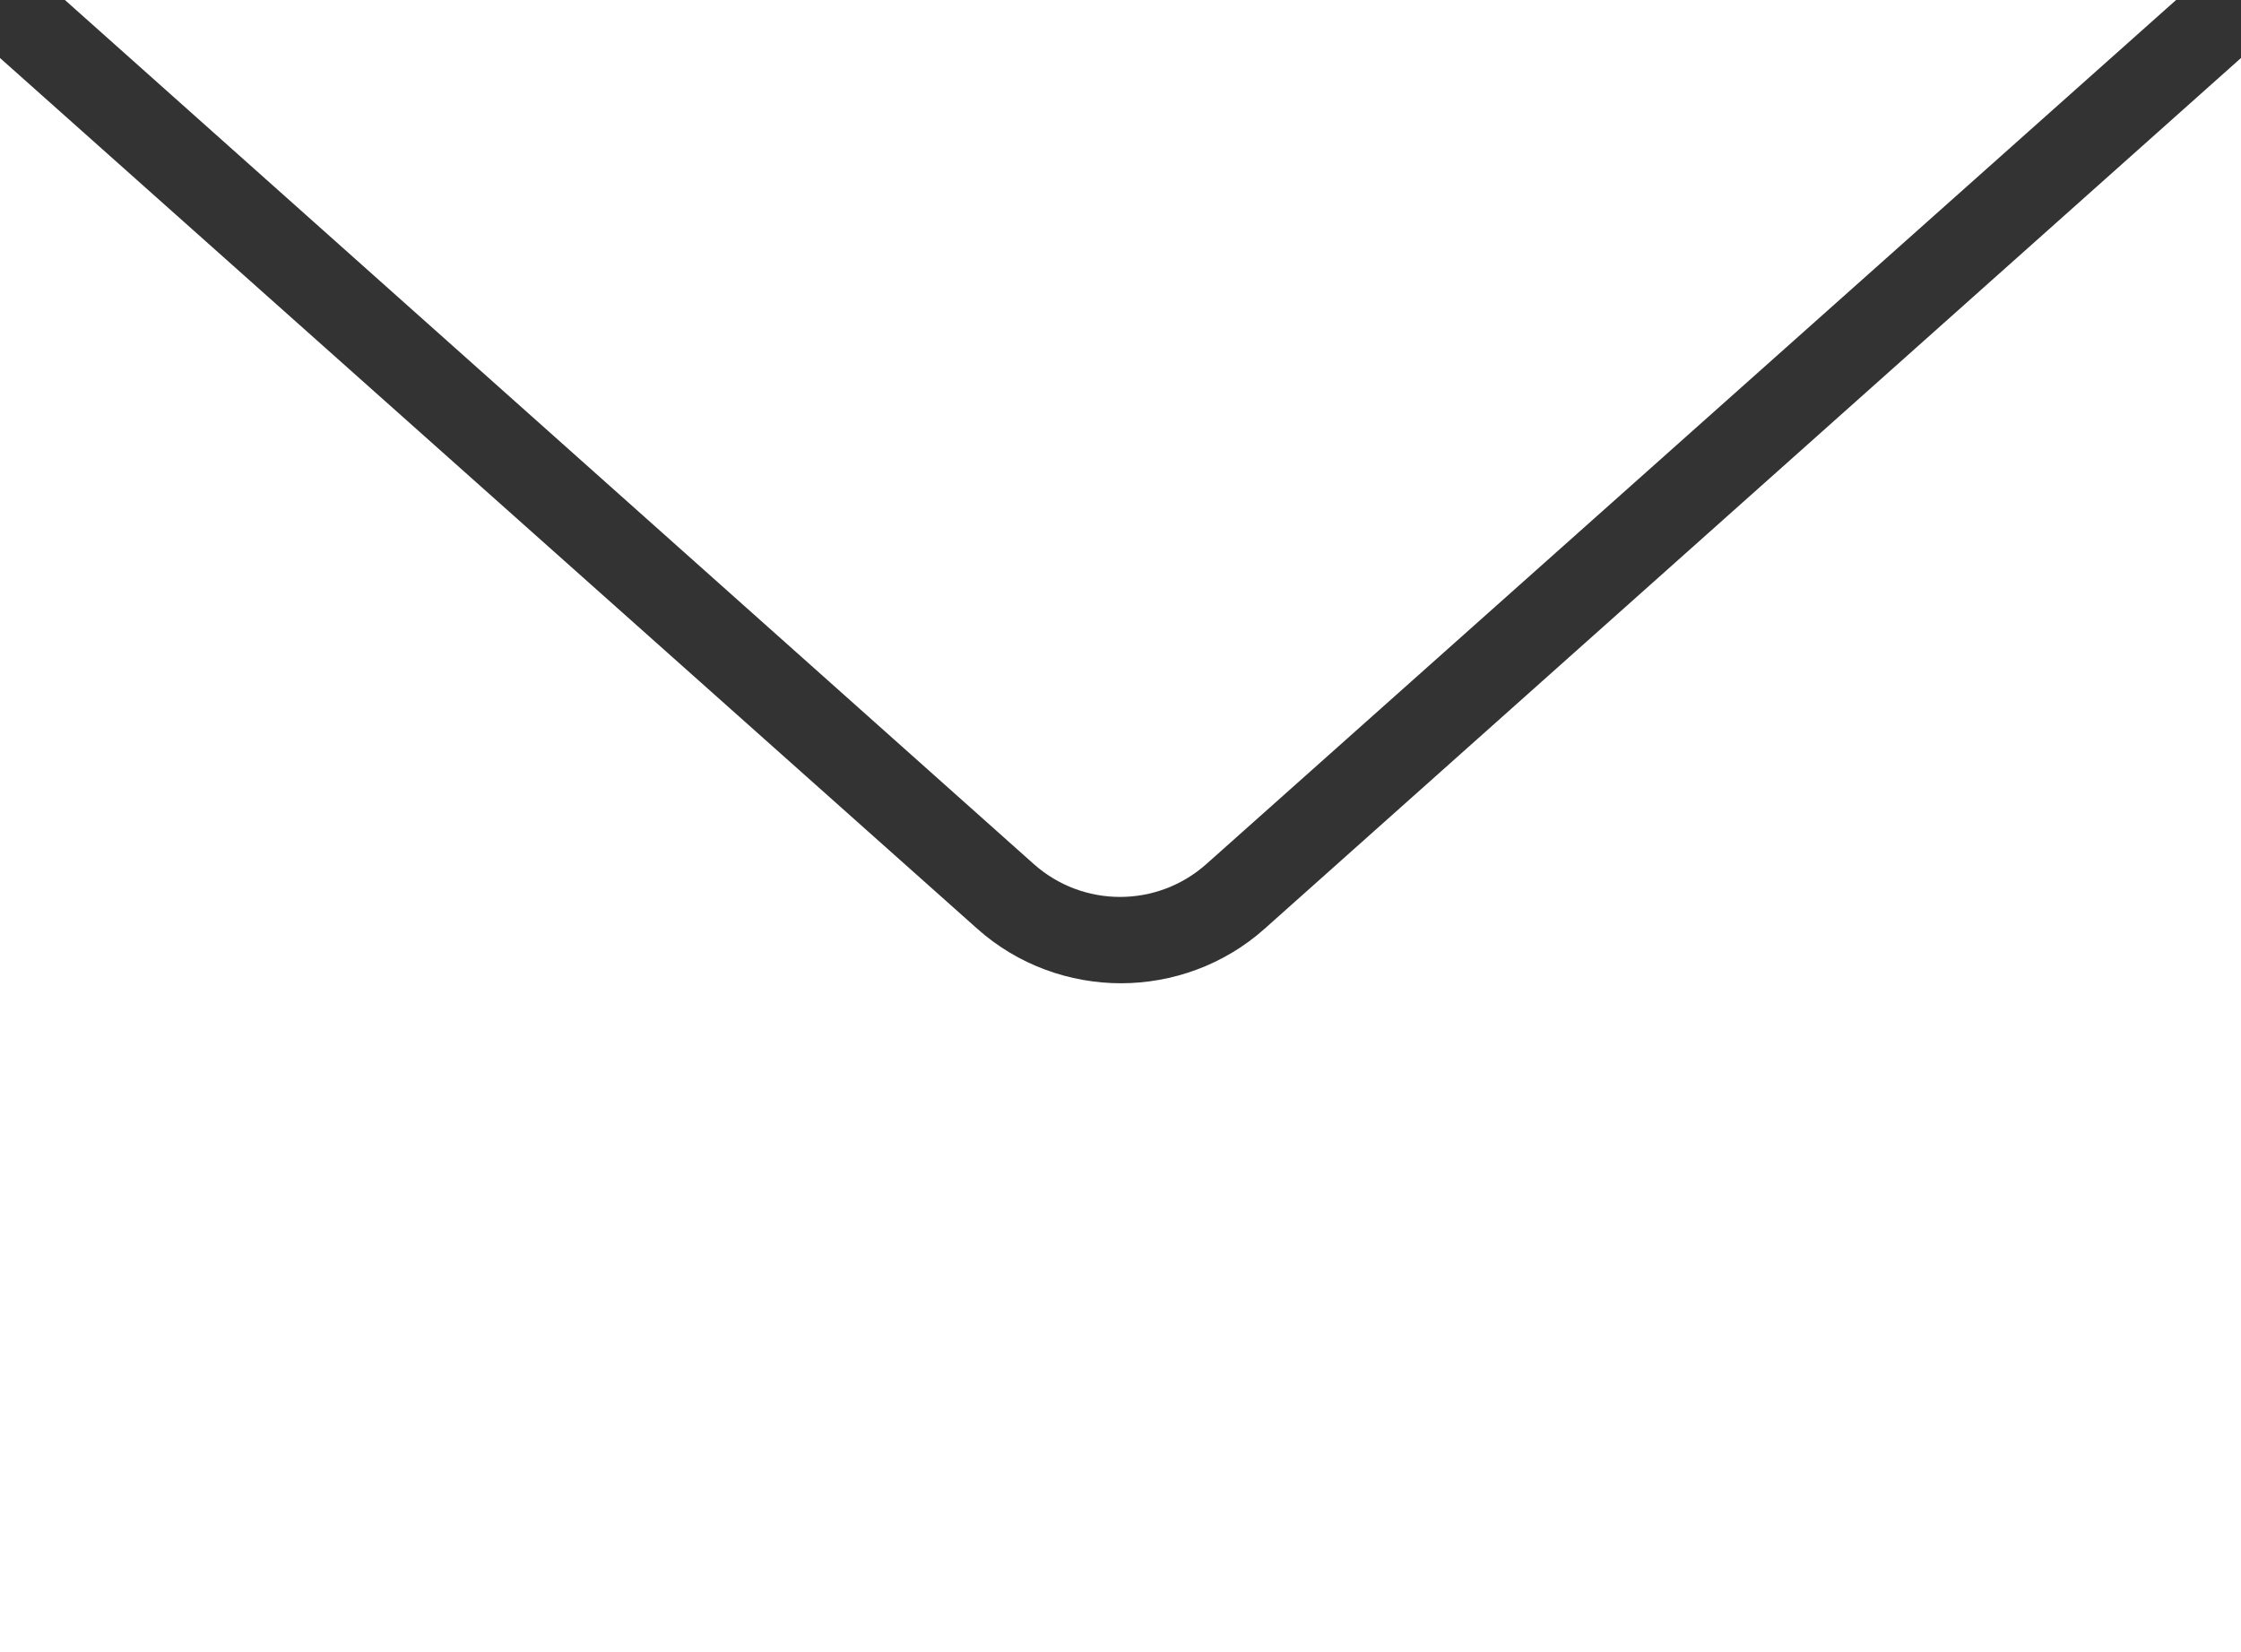
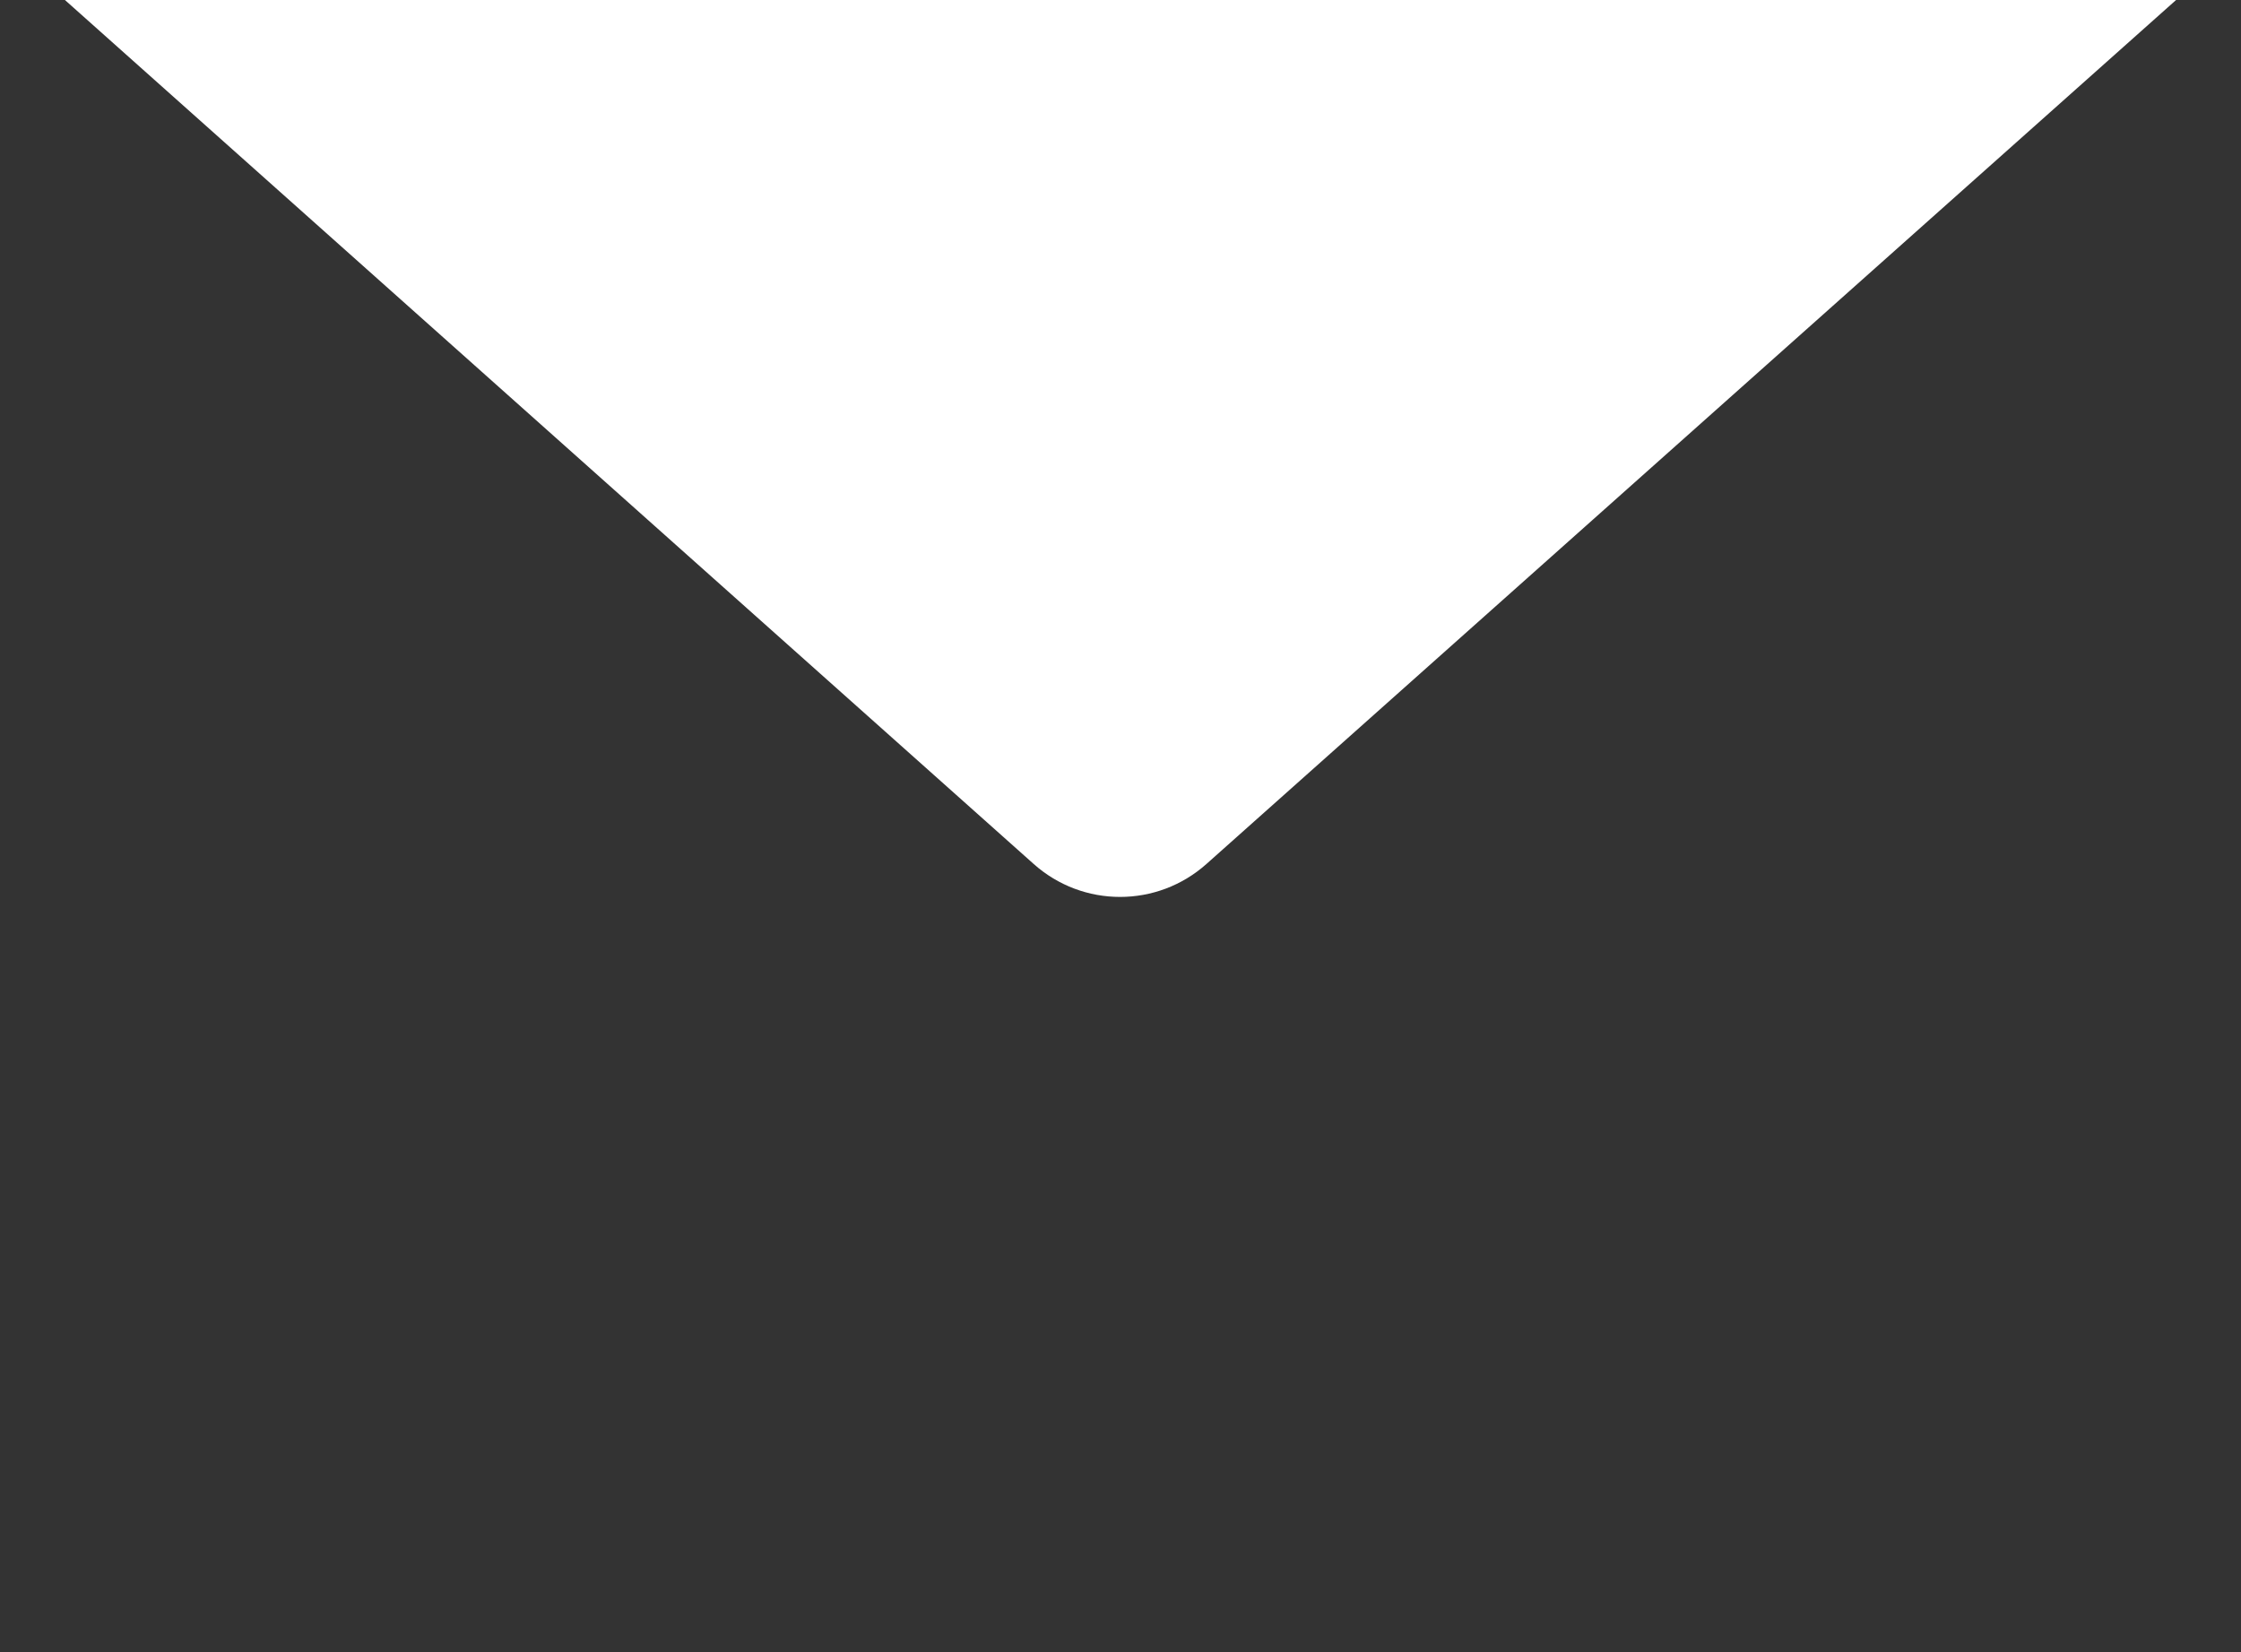
<svg xmlns="http://www.w3.org/2000/svg" id="_レイヤー_2" viewBox="0 0 25.89 19.09">
  <rect x="0" y="0" width="25.89" height="19.09" fill="#333333" stroke="none" />
  <defs>
    <style>.cls-1{fill:#fff;stroke-width:0}</style>
  </defs>
  <g id="_レイヤー_3">
-     <path class="cls-1" d="M13.94 9.98L25.14 0H.75l11.19 9.98c.57.51 1.43.51 2 0z" />
-     <path class="cls-1" d="M14.61 10.73c-.47.42-1.07.63-1.66.63s-1.19-.21-1.66-.63L0 .67v18.42h25.89V.67L14.61 10.73z" />
+     <path class="cls-1" d="M13.94 9.98L25.14 0H.75l11.19 9.98c.57.51 1.43.51 2 0" />
  </g>
</svg>